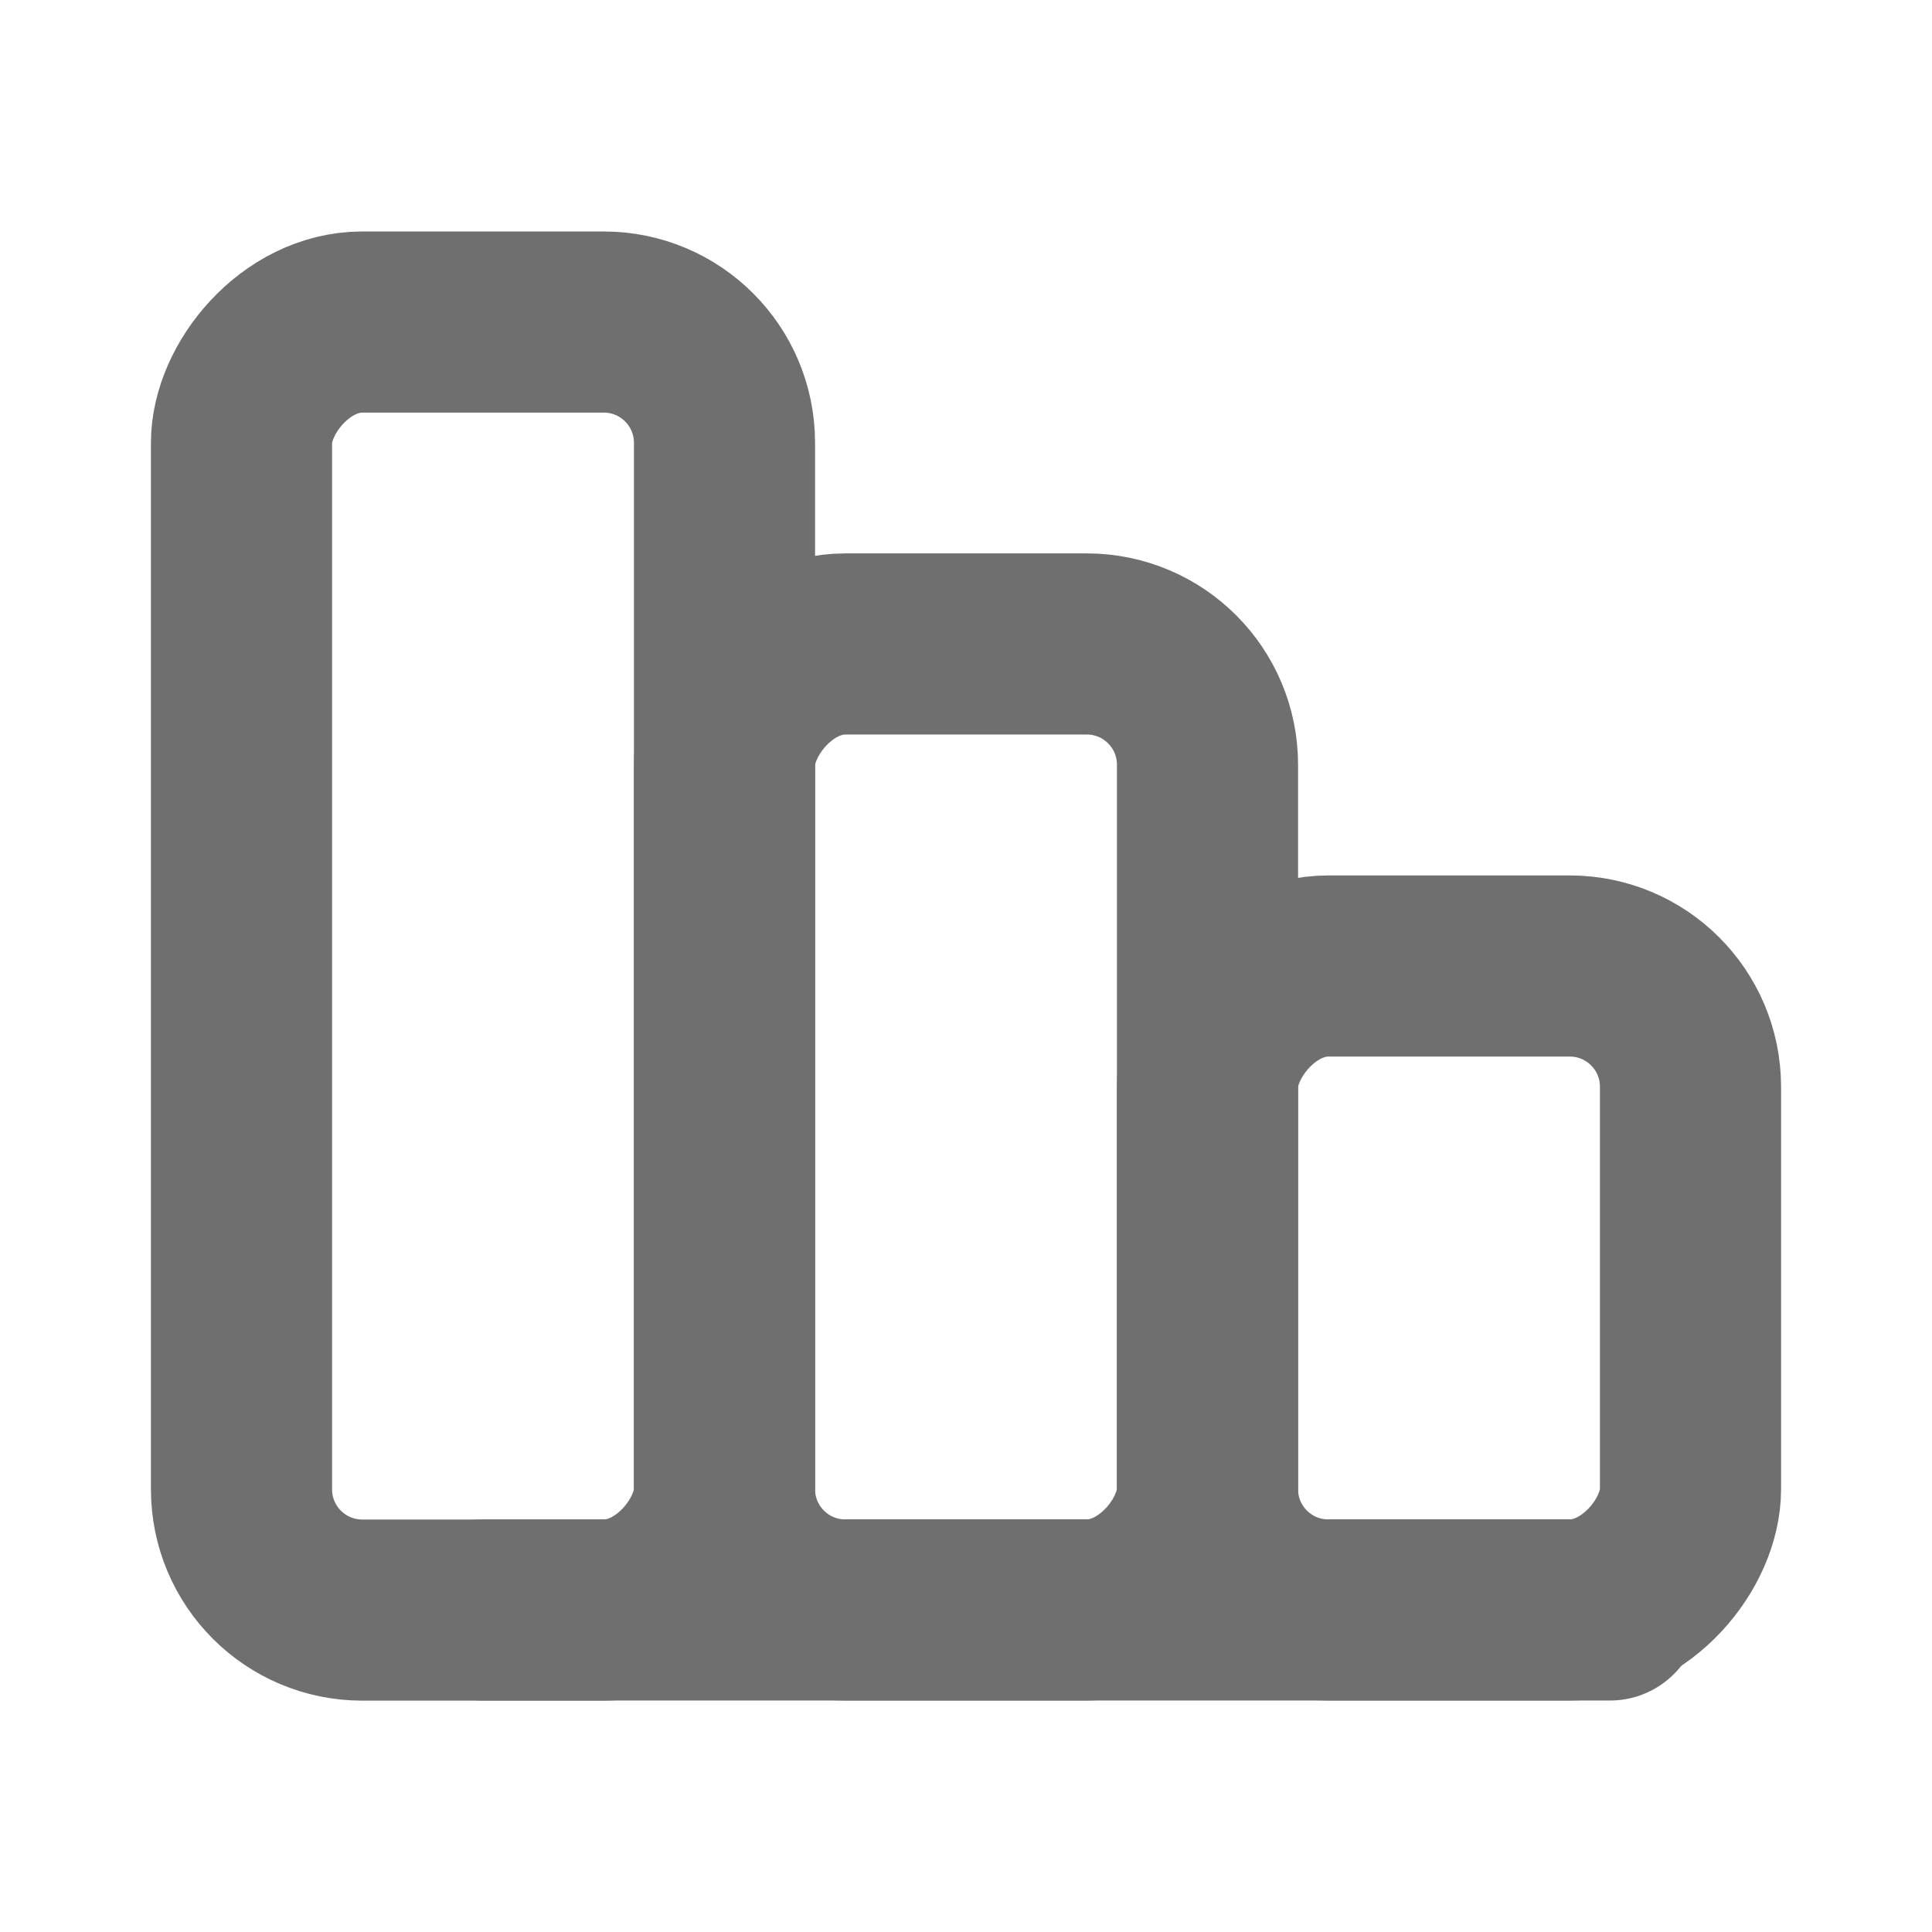
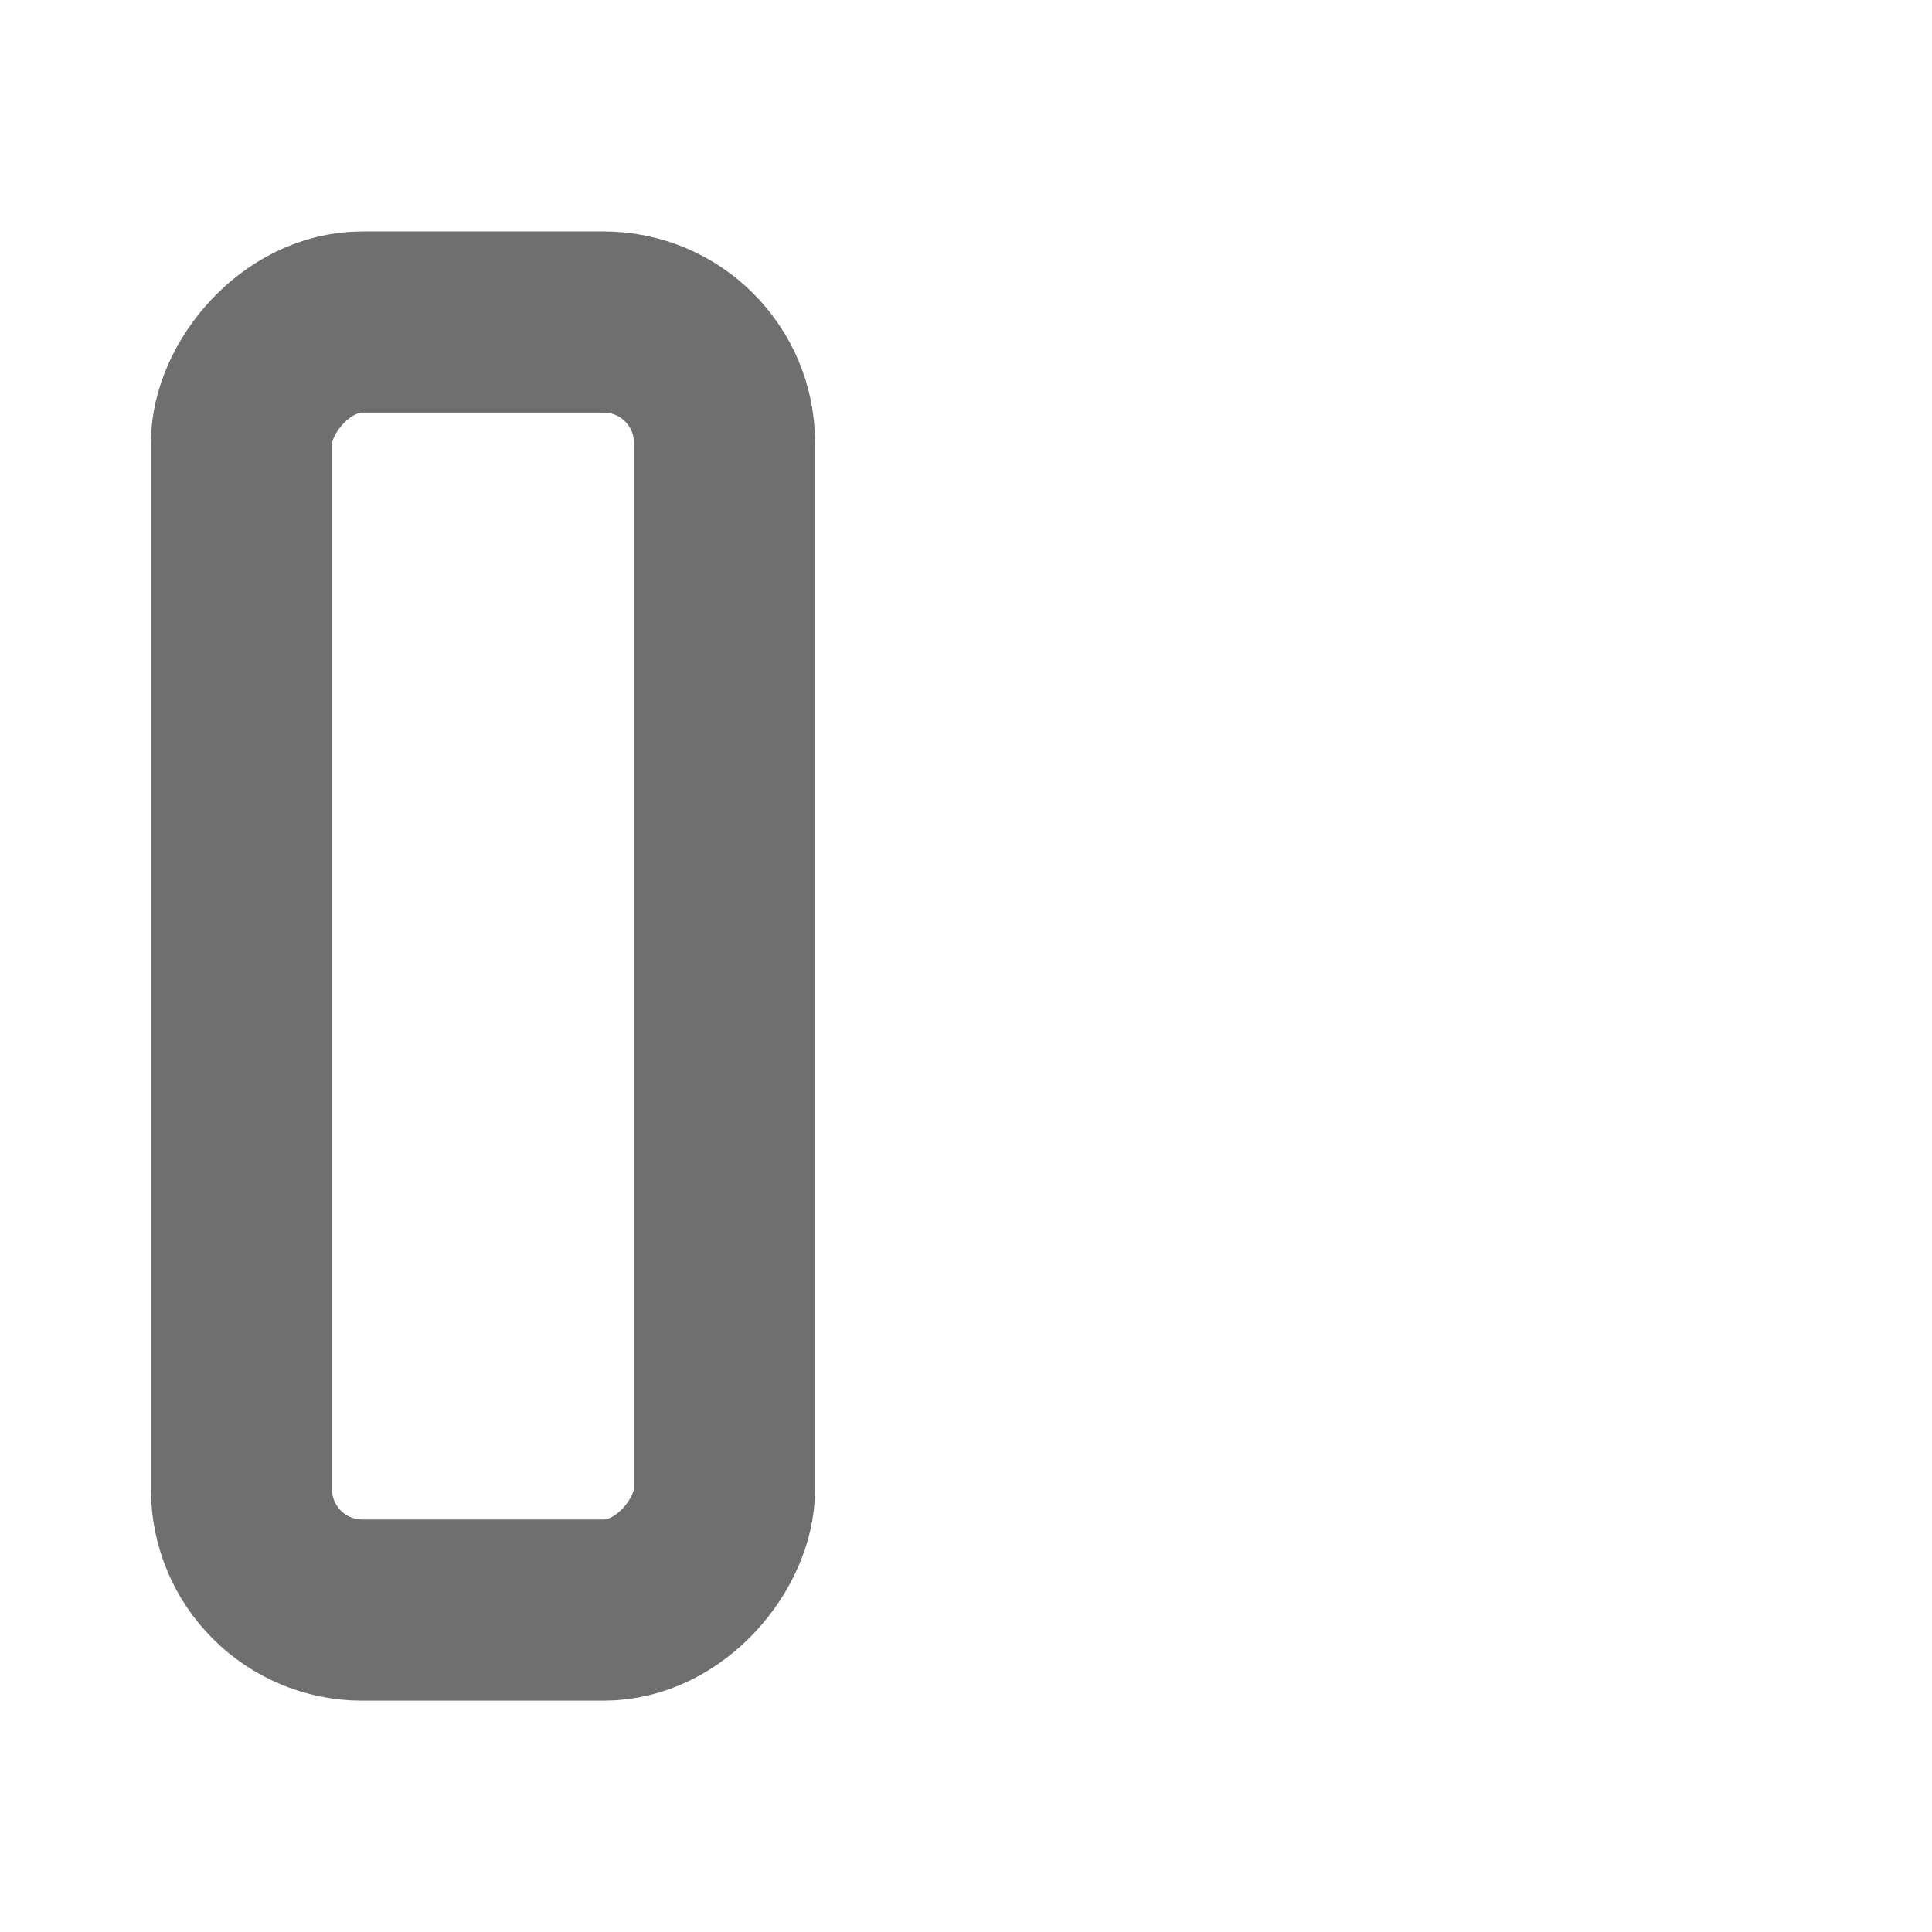
<svg xmlns="http://www.w3.org/2000/svg" width="16" height="16" viewBox="0 0 16 16" fill="none">
-   <rect width="4" height="5.333" rx="1" transform="matrix(-1 0 0 1 14 8)" stroke="#6F6F6F" stroke-width="1.5" stroke-linecap="round" stroke-linejoin="round" />
-   <rect width="4" height="8" rx="1" transform="matrix(-1 0 0 1 10 5.333)" stroke="#6F6F6F" stroke-width="1.5" stroke-linecap="round" stroke-linejoin="round" />
  <rect width="4" height="10.667" rx="1" transform="matrix(-1 0 0 1 6 2.667)" stroke="#6F6F6F" stroke-width="1.5" stroke-linecap="round" stroke-linejoin="round" />
-   <path d="M13.333 13.333H4" stroke="#6F6F6F" stroke-width="1.5" stroke-linecap="round" stroke-linejoin="round" />
</svg>